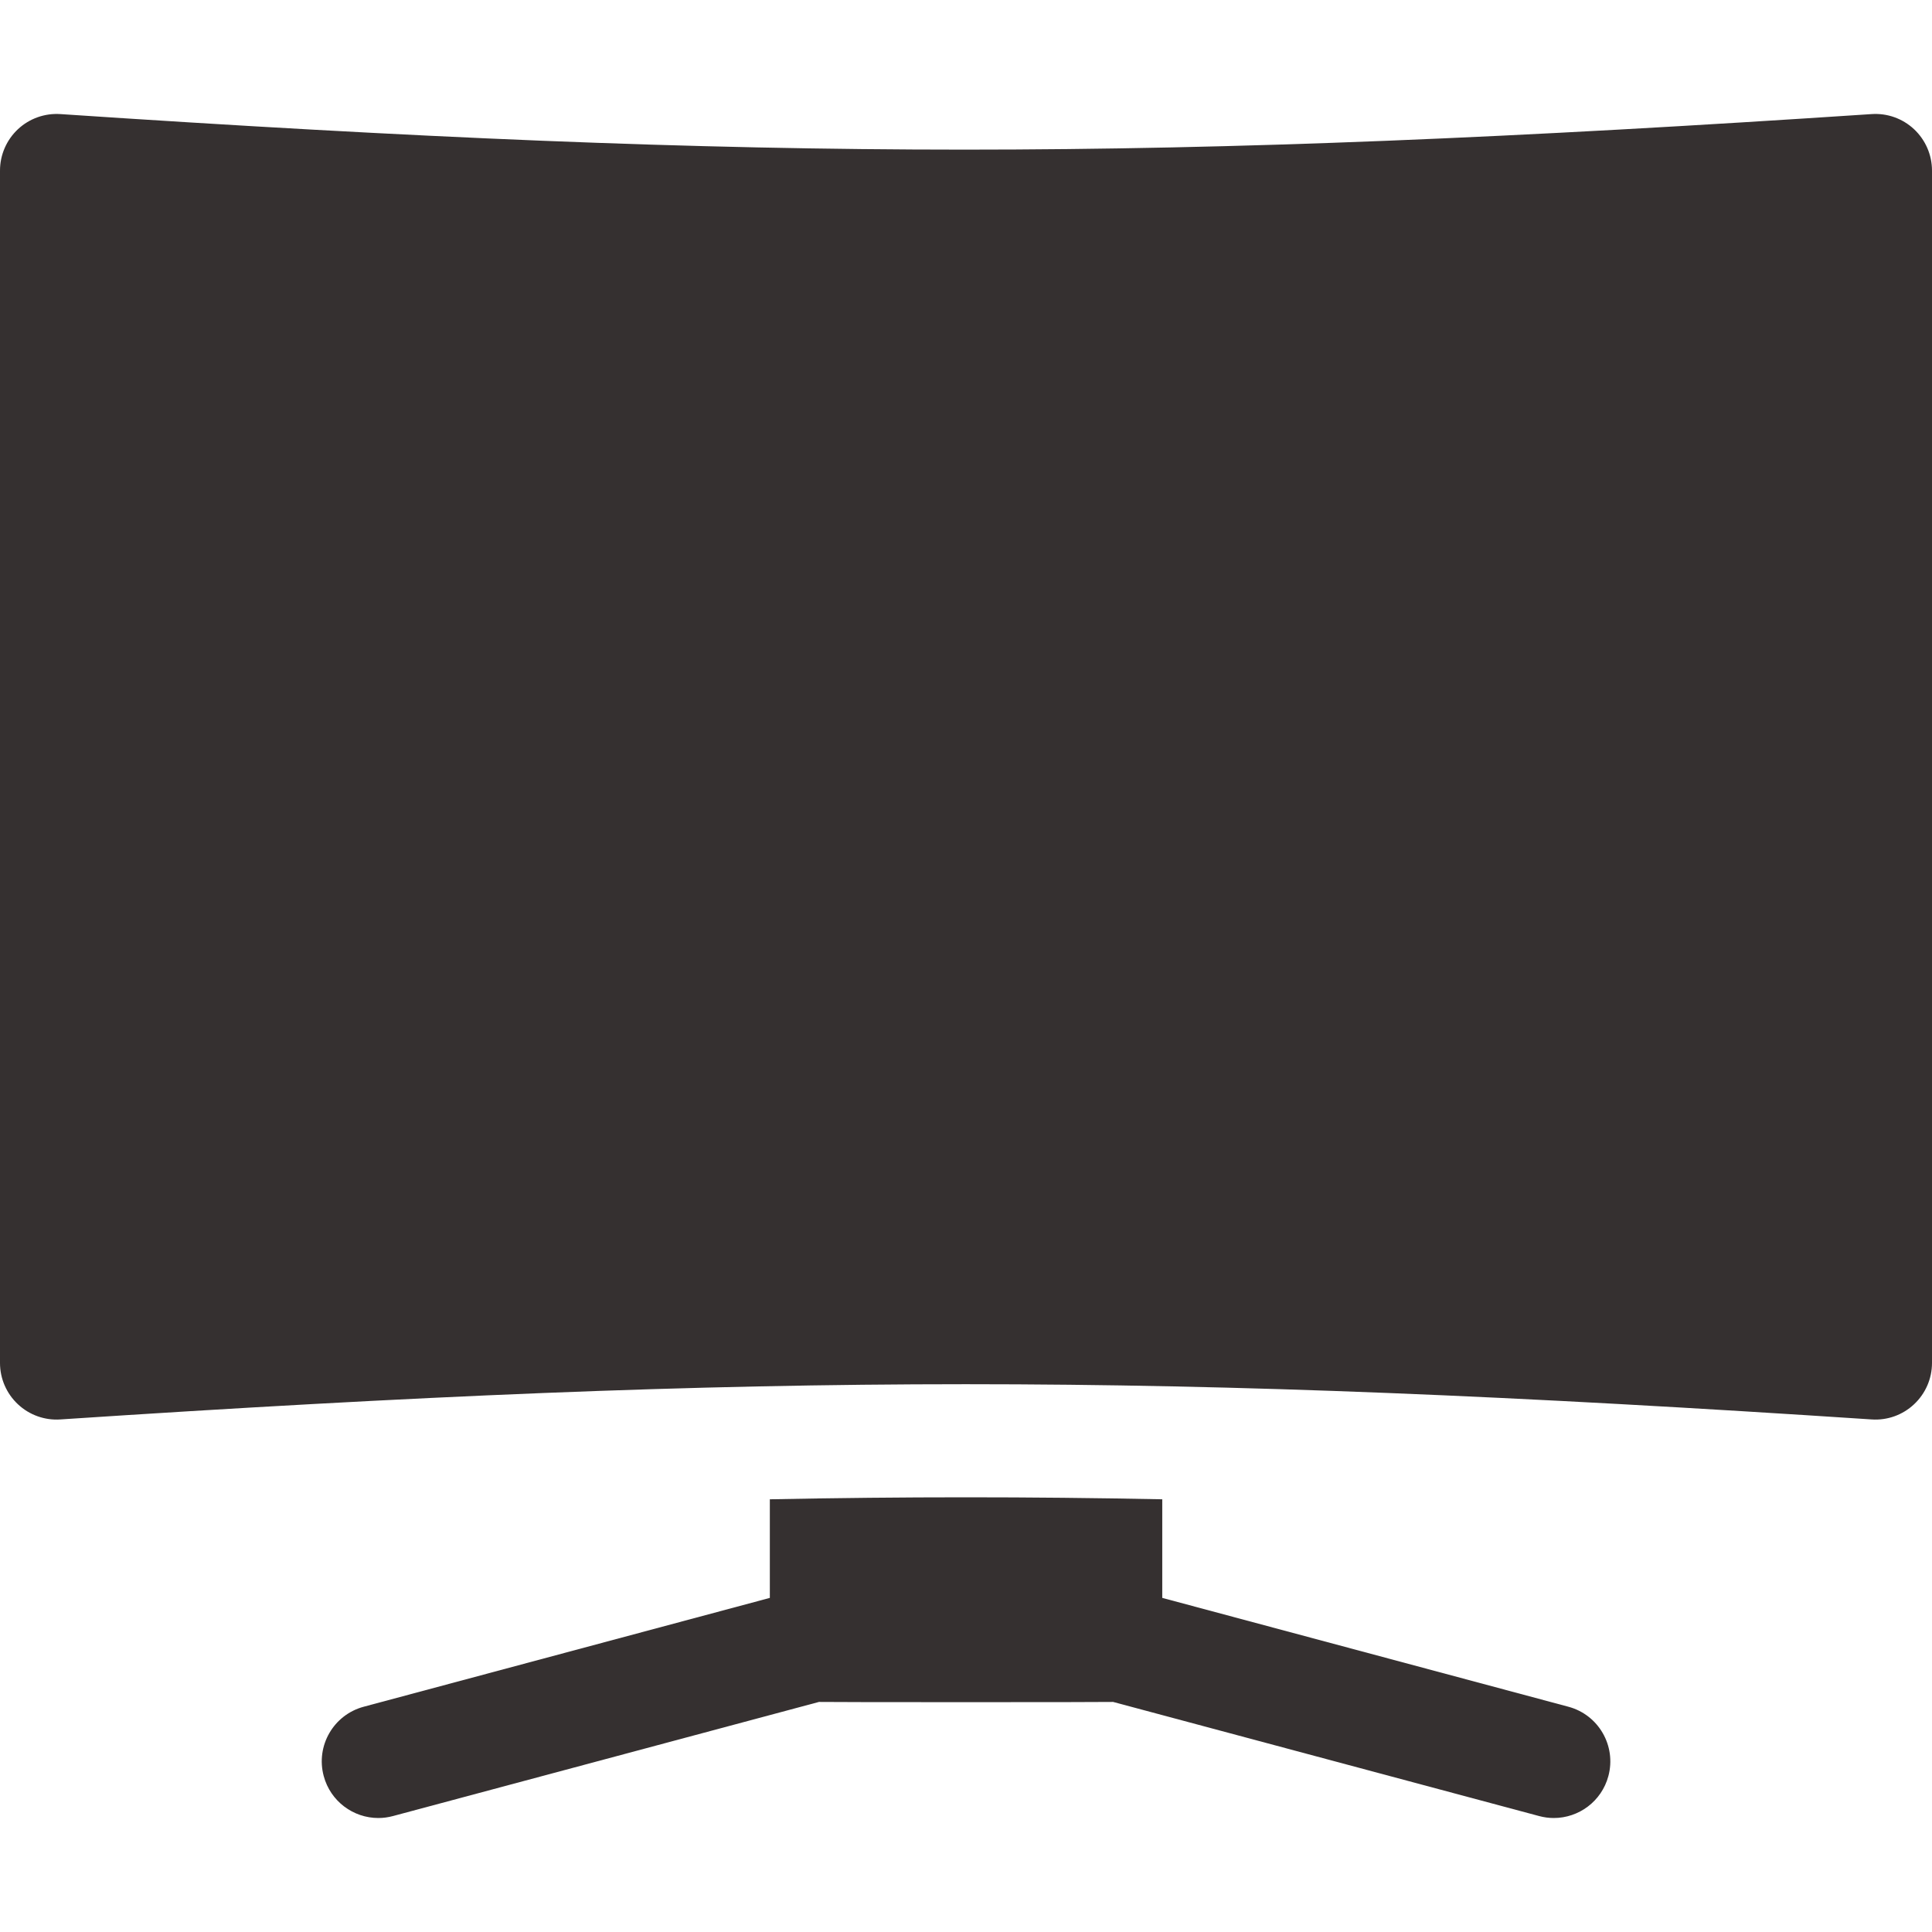
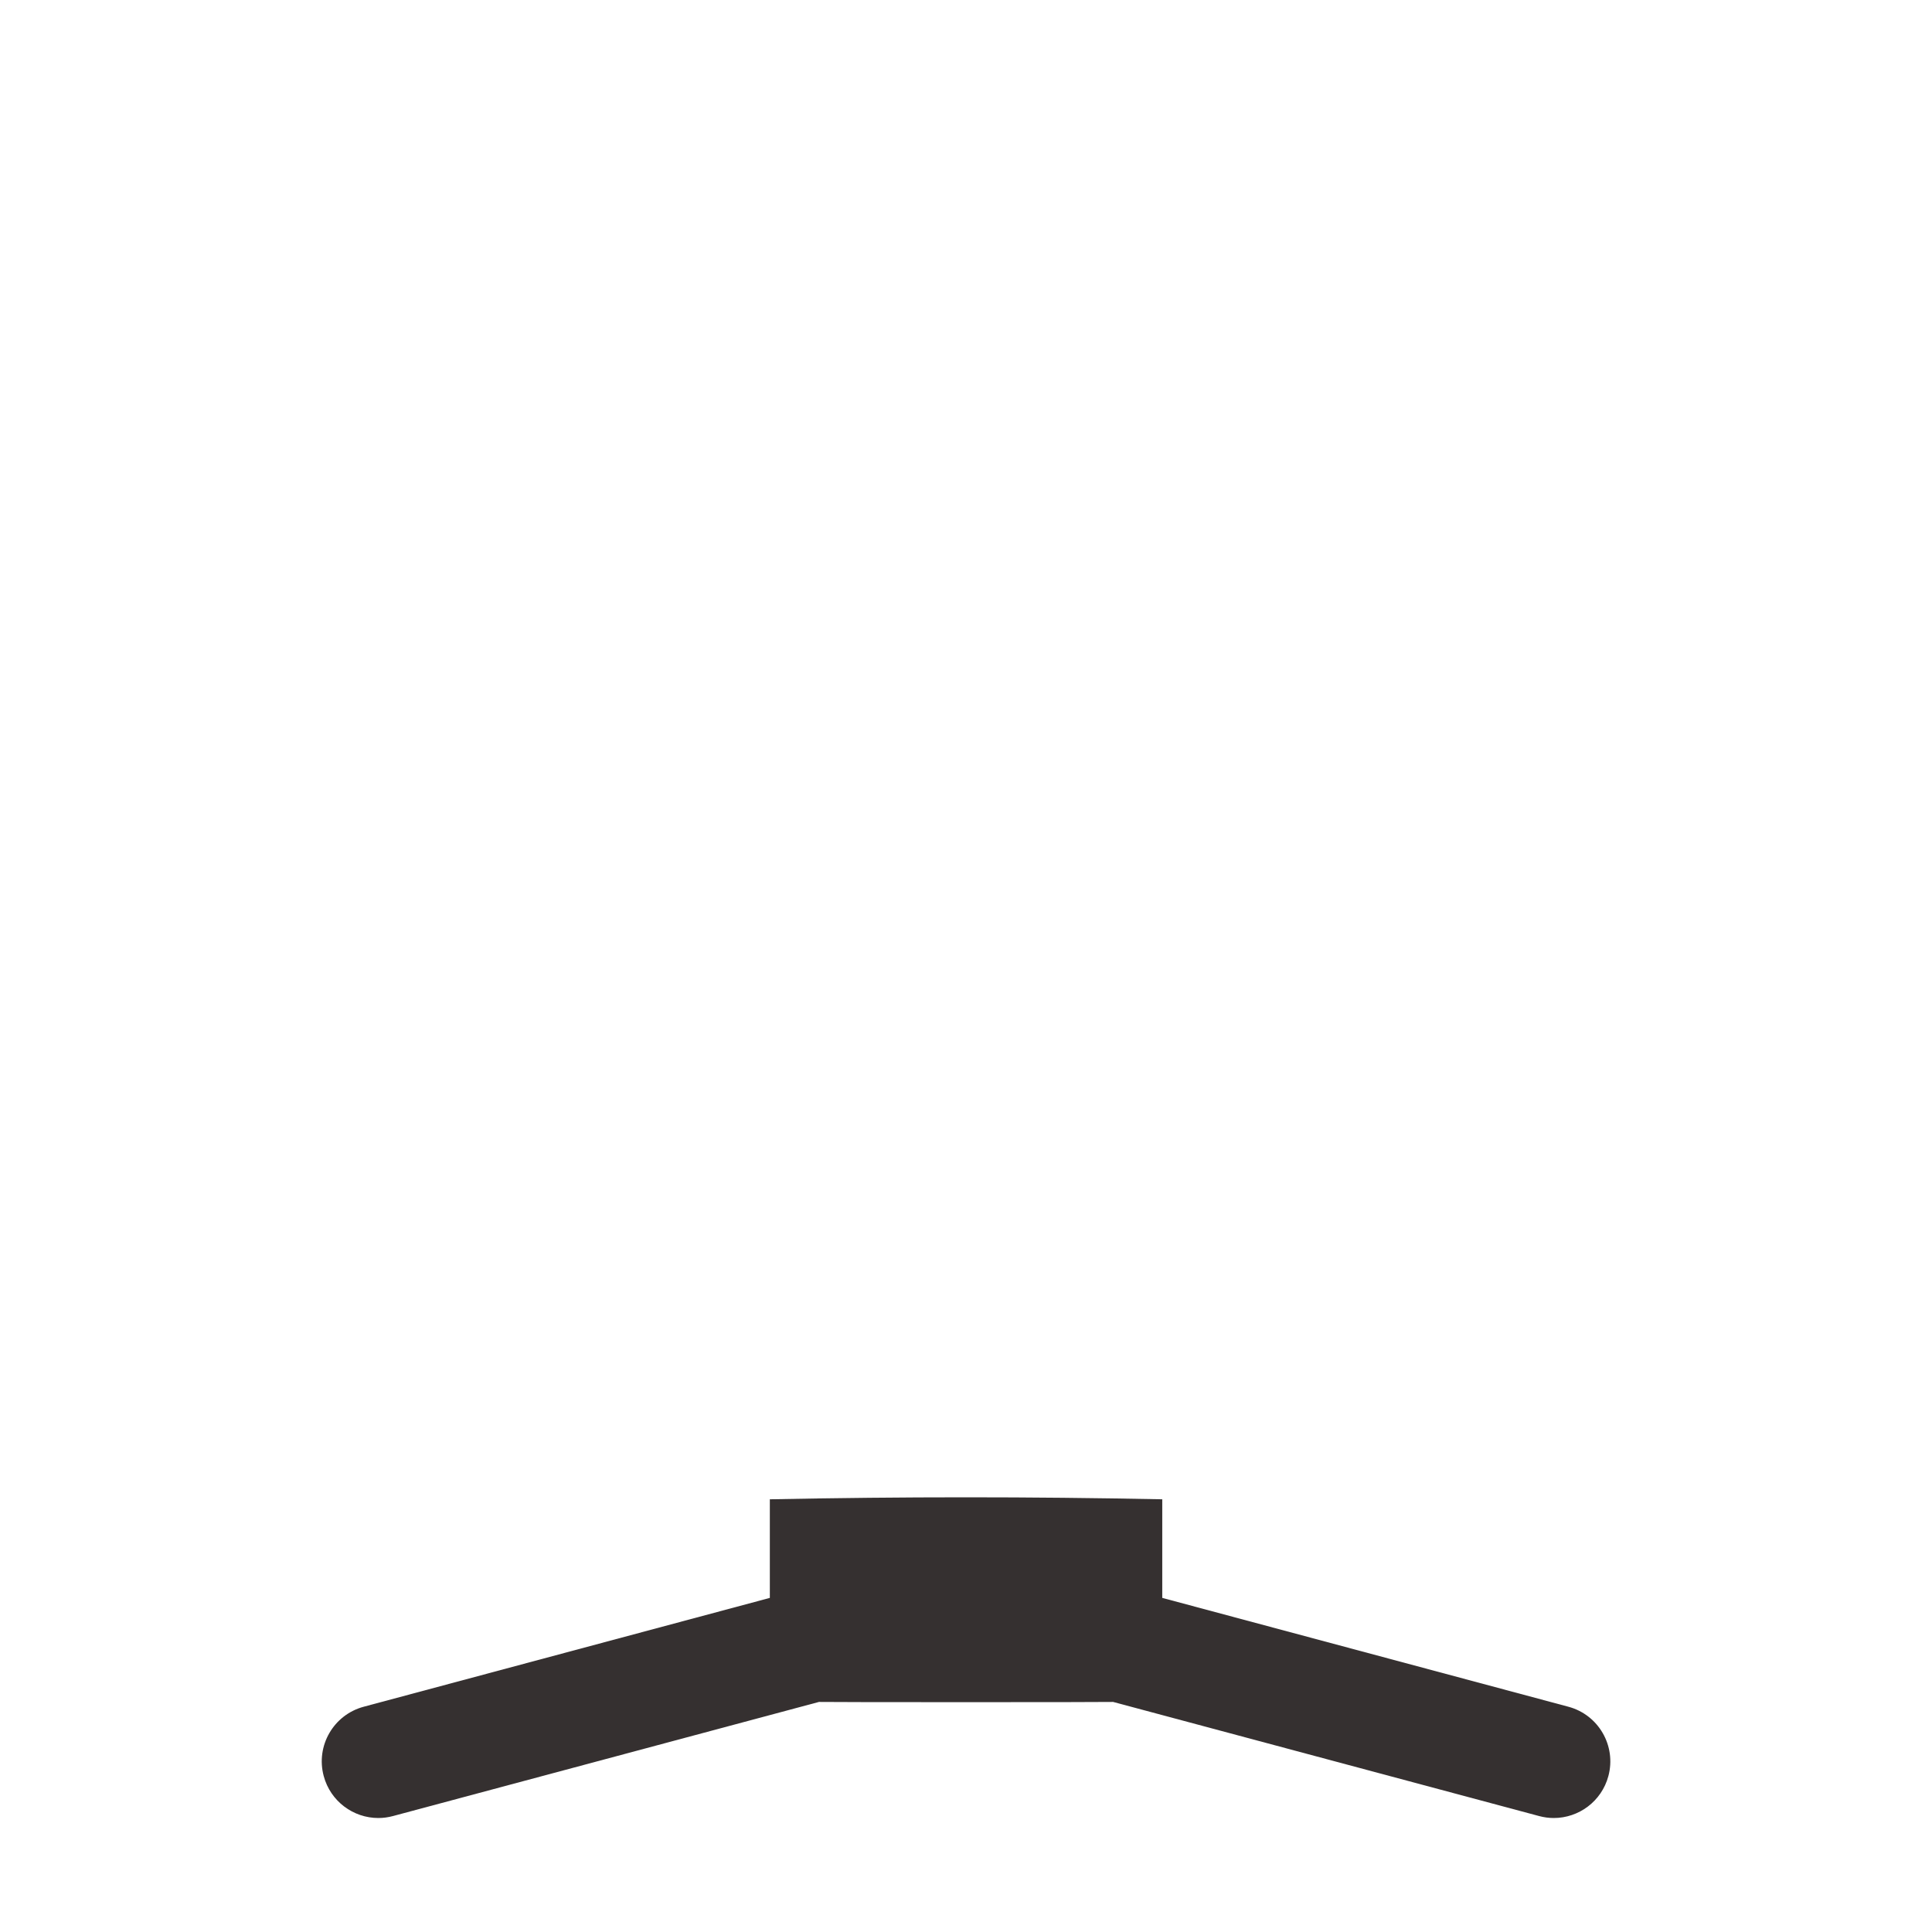
<svg xmlns="http://www.w3.org/2000/svg" width="60" height="60" viewBox="0 0 60 60" fill="none">
-   <path d="M59.443 4.013C59.088 3.681 58.613 3.51 58.126 3.543C35.973 5.015 23.882 5.015 1.875 3.543C1.389 3.511 0.912 3.681 0.557 4.013C0.202 4.346 0 4.81 0 5.297V42.328C0 42.815 0.202 43.279 0.557 43.611C0.911 43.944 1.391 44.115 1.874 44.082C23.947 42.623 36.039 42.623 58.126 44.082C58.613 44.115 59.088 43.944 59.443 43.611C59.798 43.279 60 42.815 60 42.328V5.297C60 4.811 59.798 4.346 59.443 4.013Z" fill="#353030" />
  <path d="M48.707 53.004L36.095 49.624V46.562C34.013 46.52 31.995 46.5 29.996 46.5C28.001 46.5 25.986 46.52 23.908 46.562V49.624L11.296 53.004C10.358 53.255 9.801 54.219 10.053 55.156C10.263 55.942 10.973 56.46 11.749 56.46C11.9 56.46 12.053 56.44 12.205 56.399L25.434 52.855C25.51 52.865 34.493 52.865 34.569 52.855L47.798 56.399C47.95 56.44 48.103 56.46 48.254 56.46C49.03 56.46 49.74 55.942 49.95 55.156C50.201 54.219 49.645 53.255 48.707 53.004Z" fill="#353030" />
</svg>